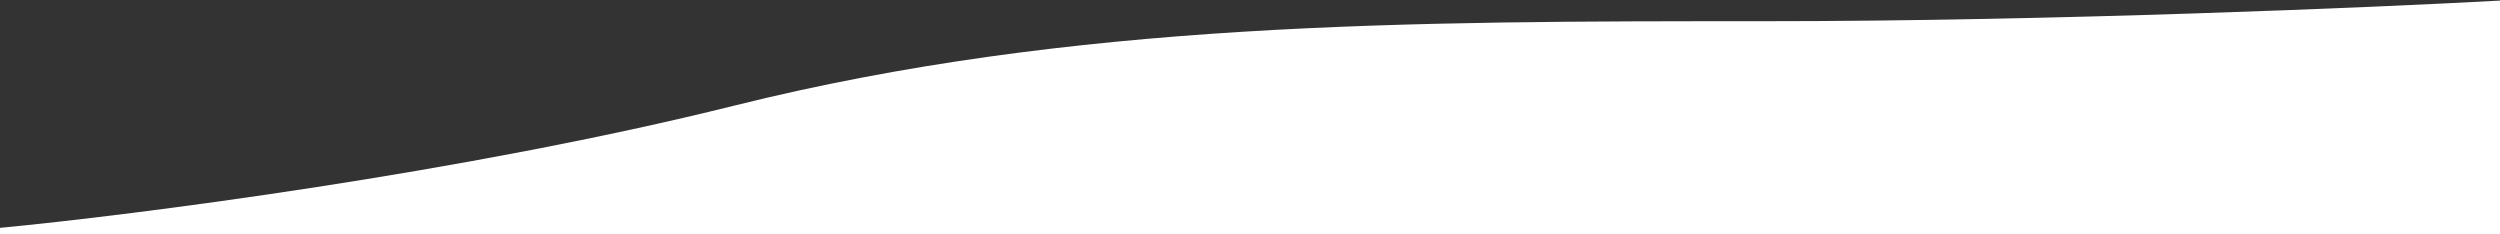
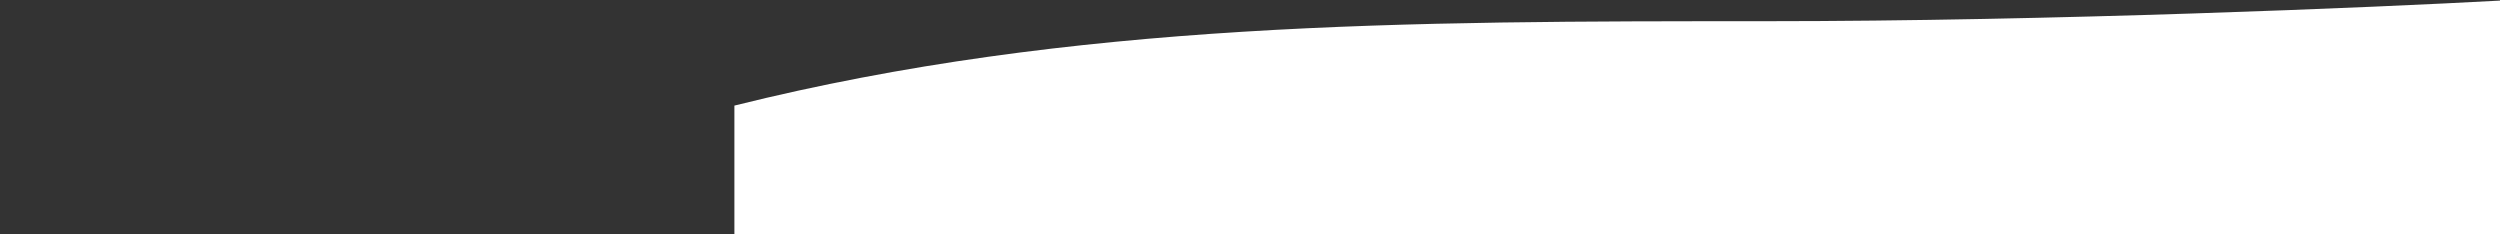
<svg xmlns="http://www.w3.org/2000/svg" width="1920" height="180" viewBox="0 0 1920 180" fill="none">
  <rect x="0" y="0" width="1920" height="180" fill="#333333" stroke="none" />
-   <path fill-rule="evenodd" clip-rule="evenodd" d="M1920 180V0.459C1823.56 5.732 1575.74 16.28 1355.98 16.28C1081.28 16.28 824.112 16.28 564.016 81.095C355.945 132.947 101.309 165.303 0 175V180H1920Z" fill="white" />
+   <path fill-rule="evenodd" clip-rule="evenodd" d="M1920 180V0.459C1823.56 5.732 1575.74 16.28 1355.98 16.28C1081.28 16.28 824.112 16.28 564.016 81.095V180H1920Z" fill="white" />
</svg>